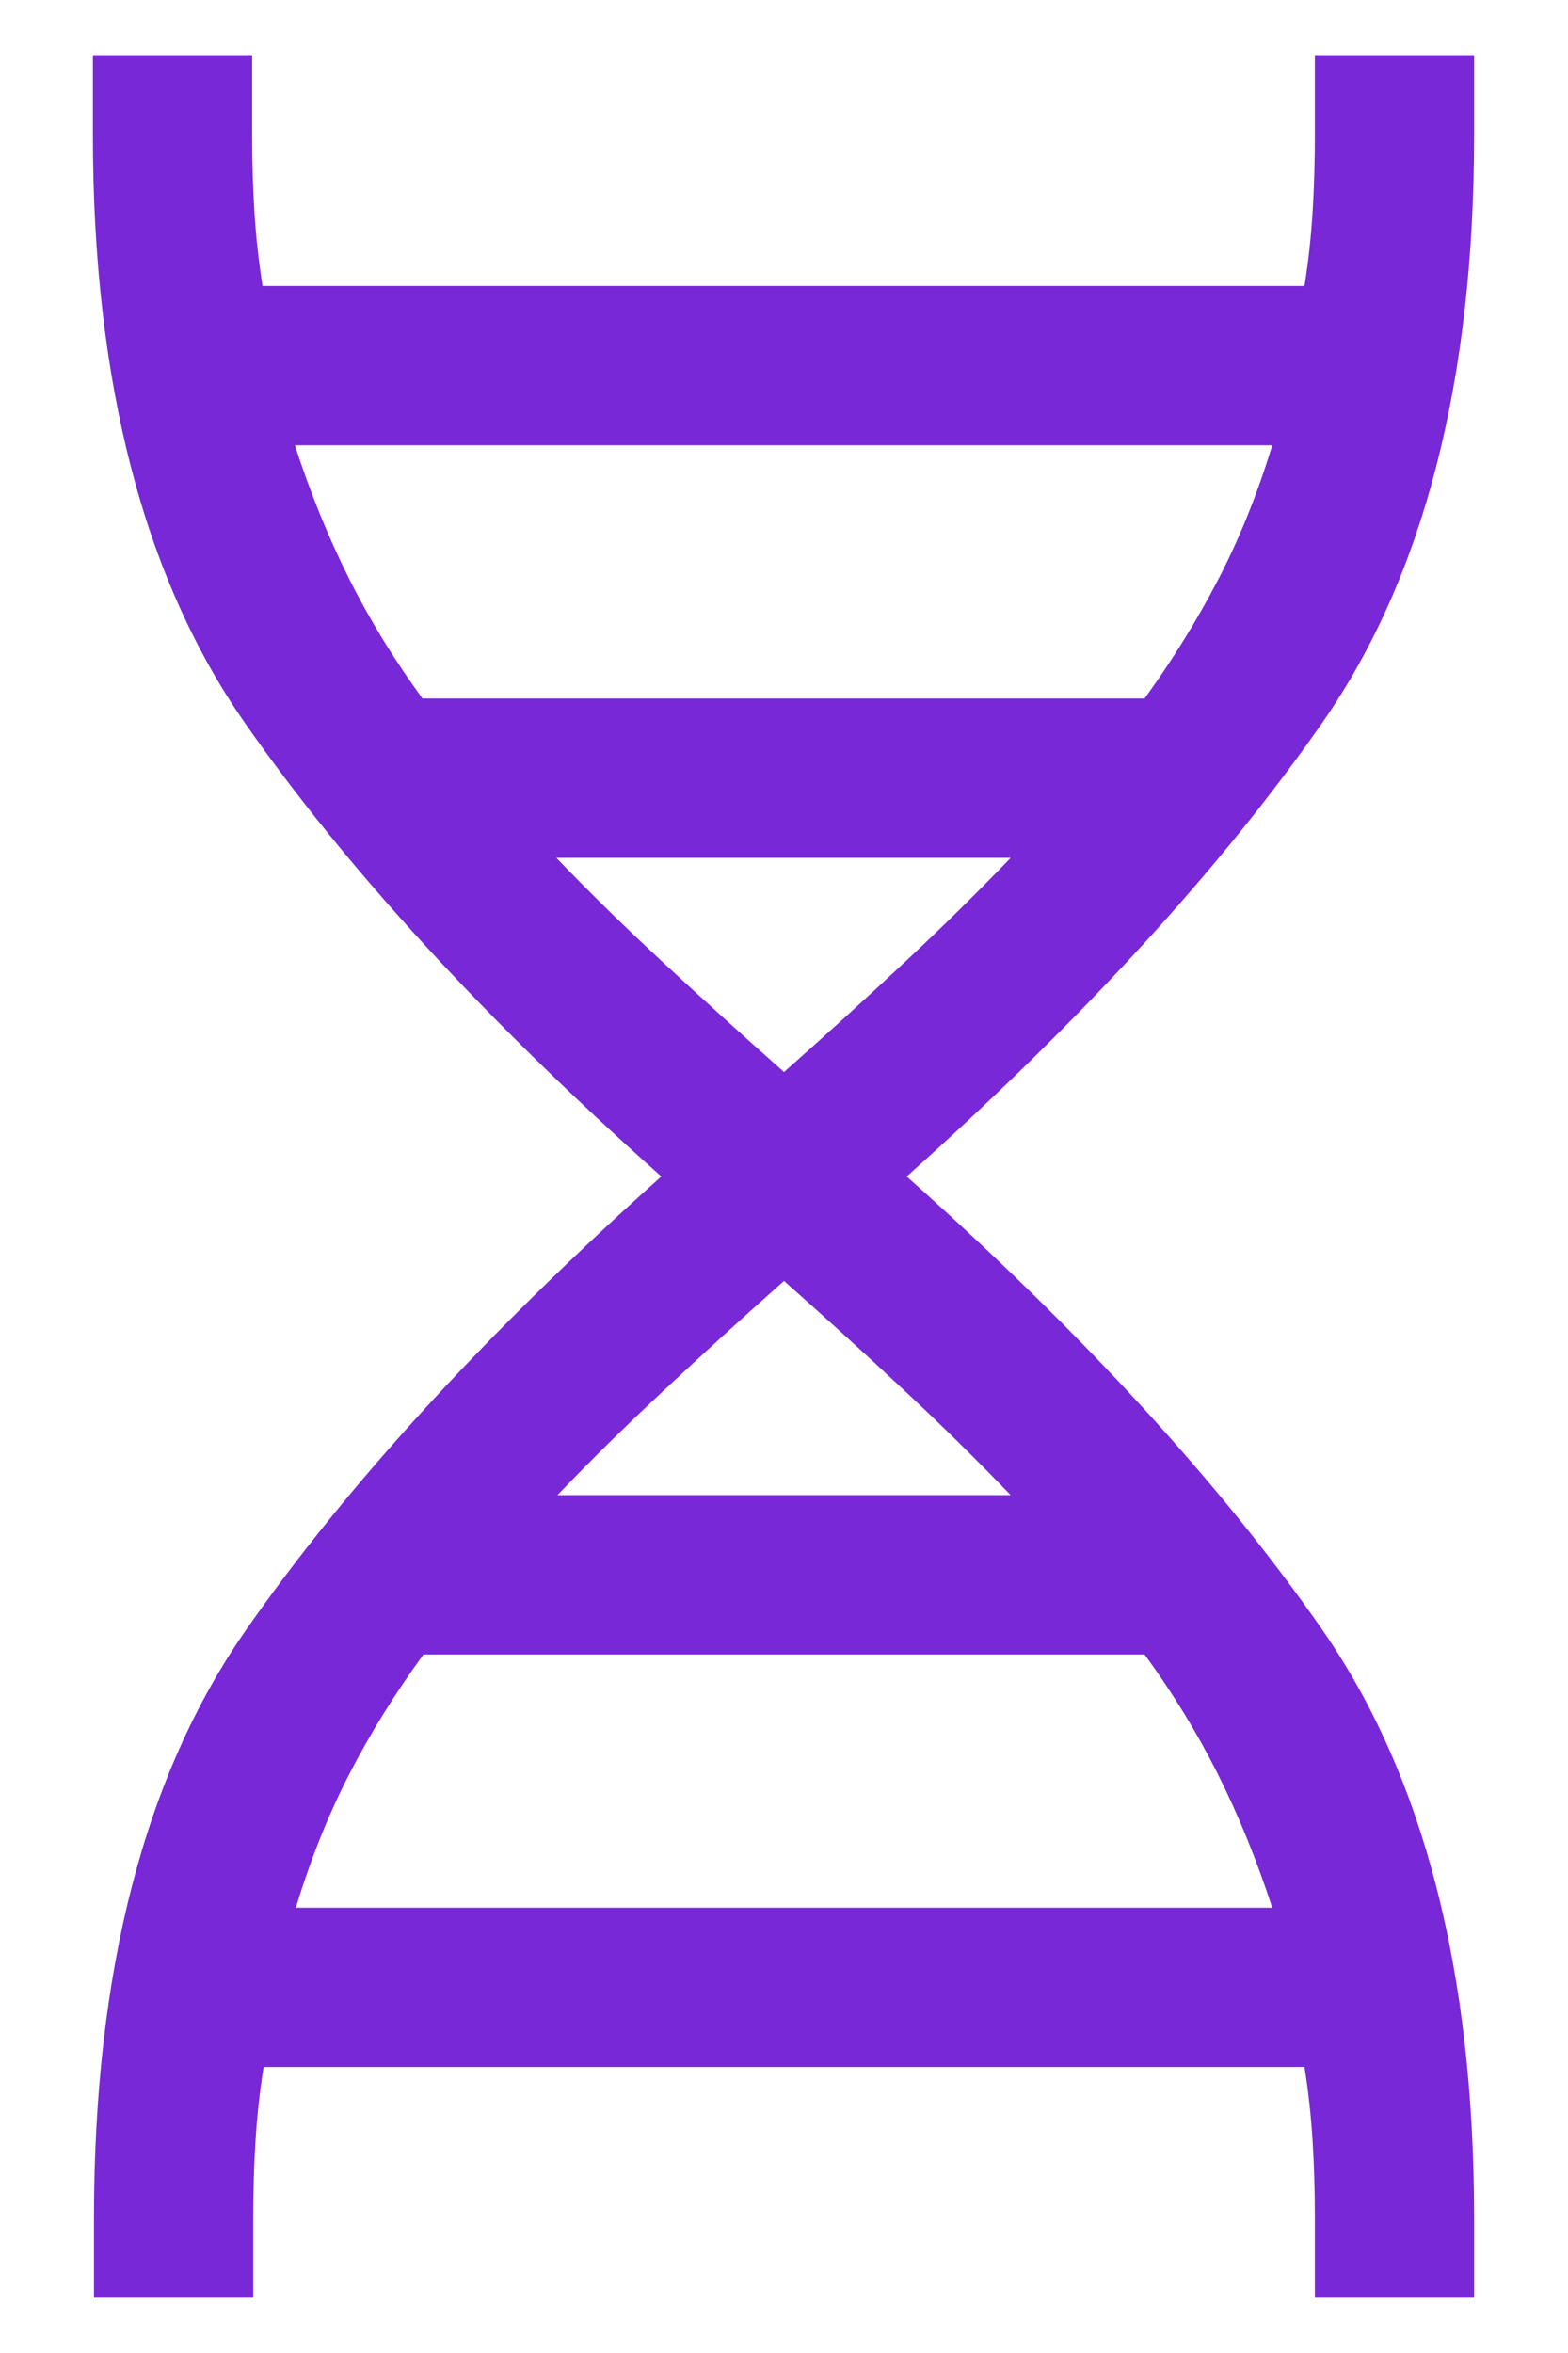
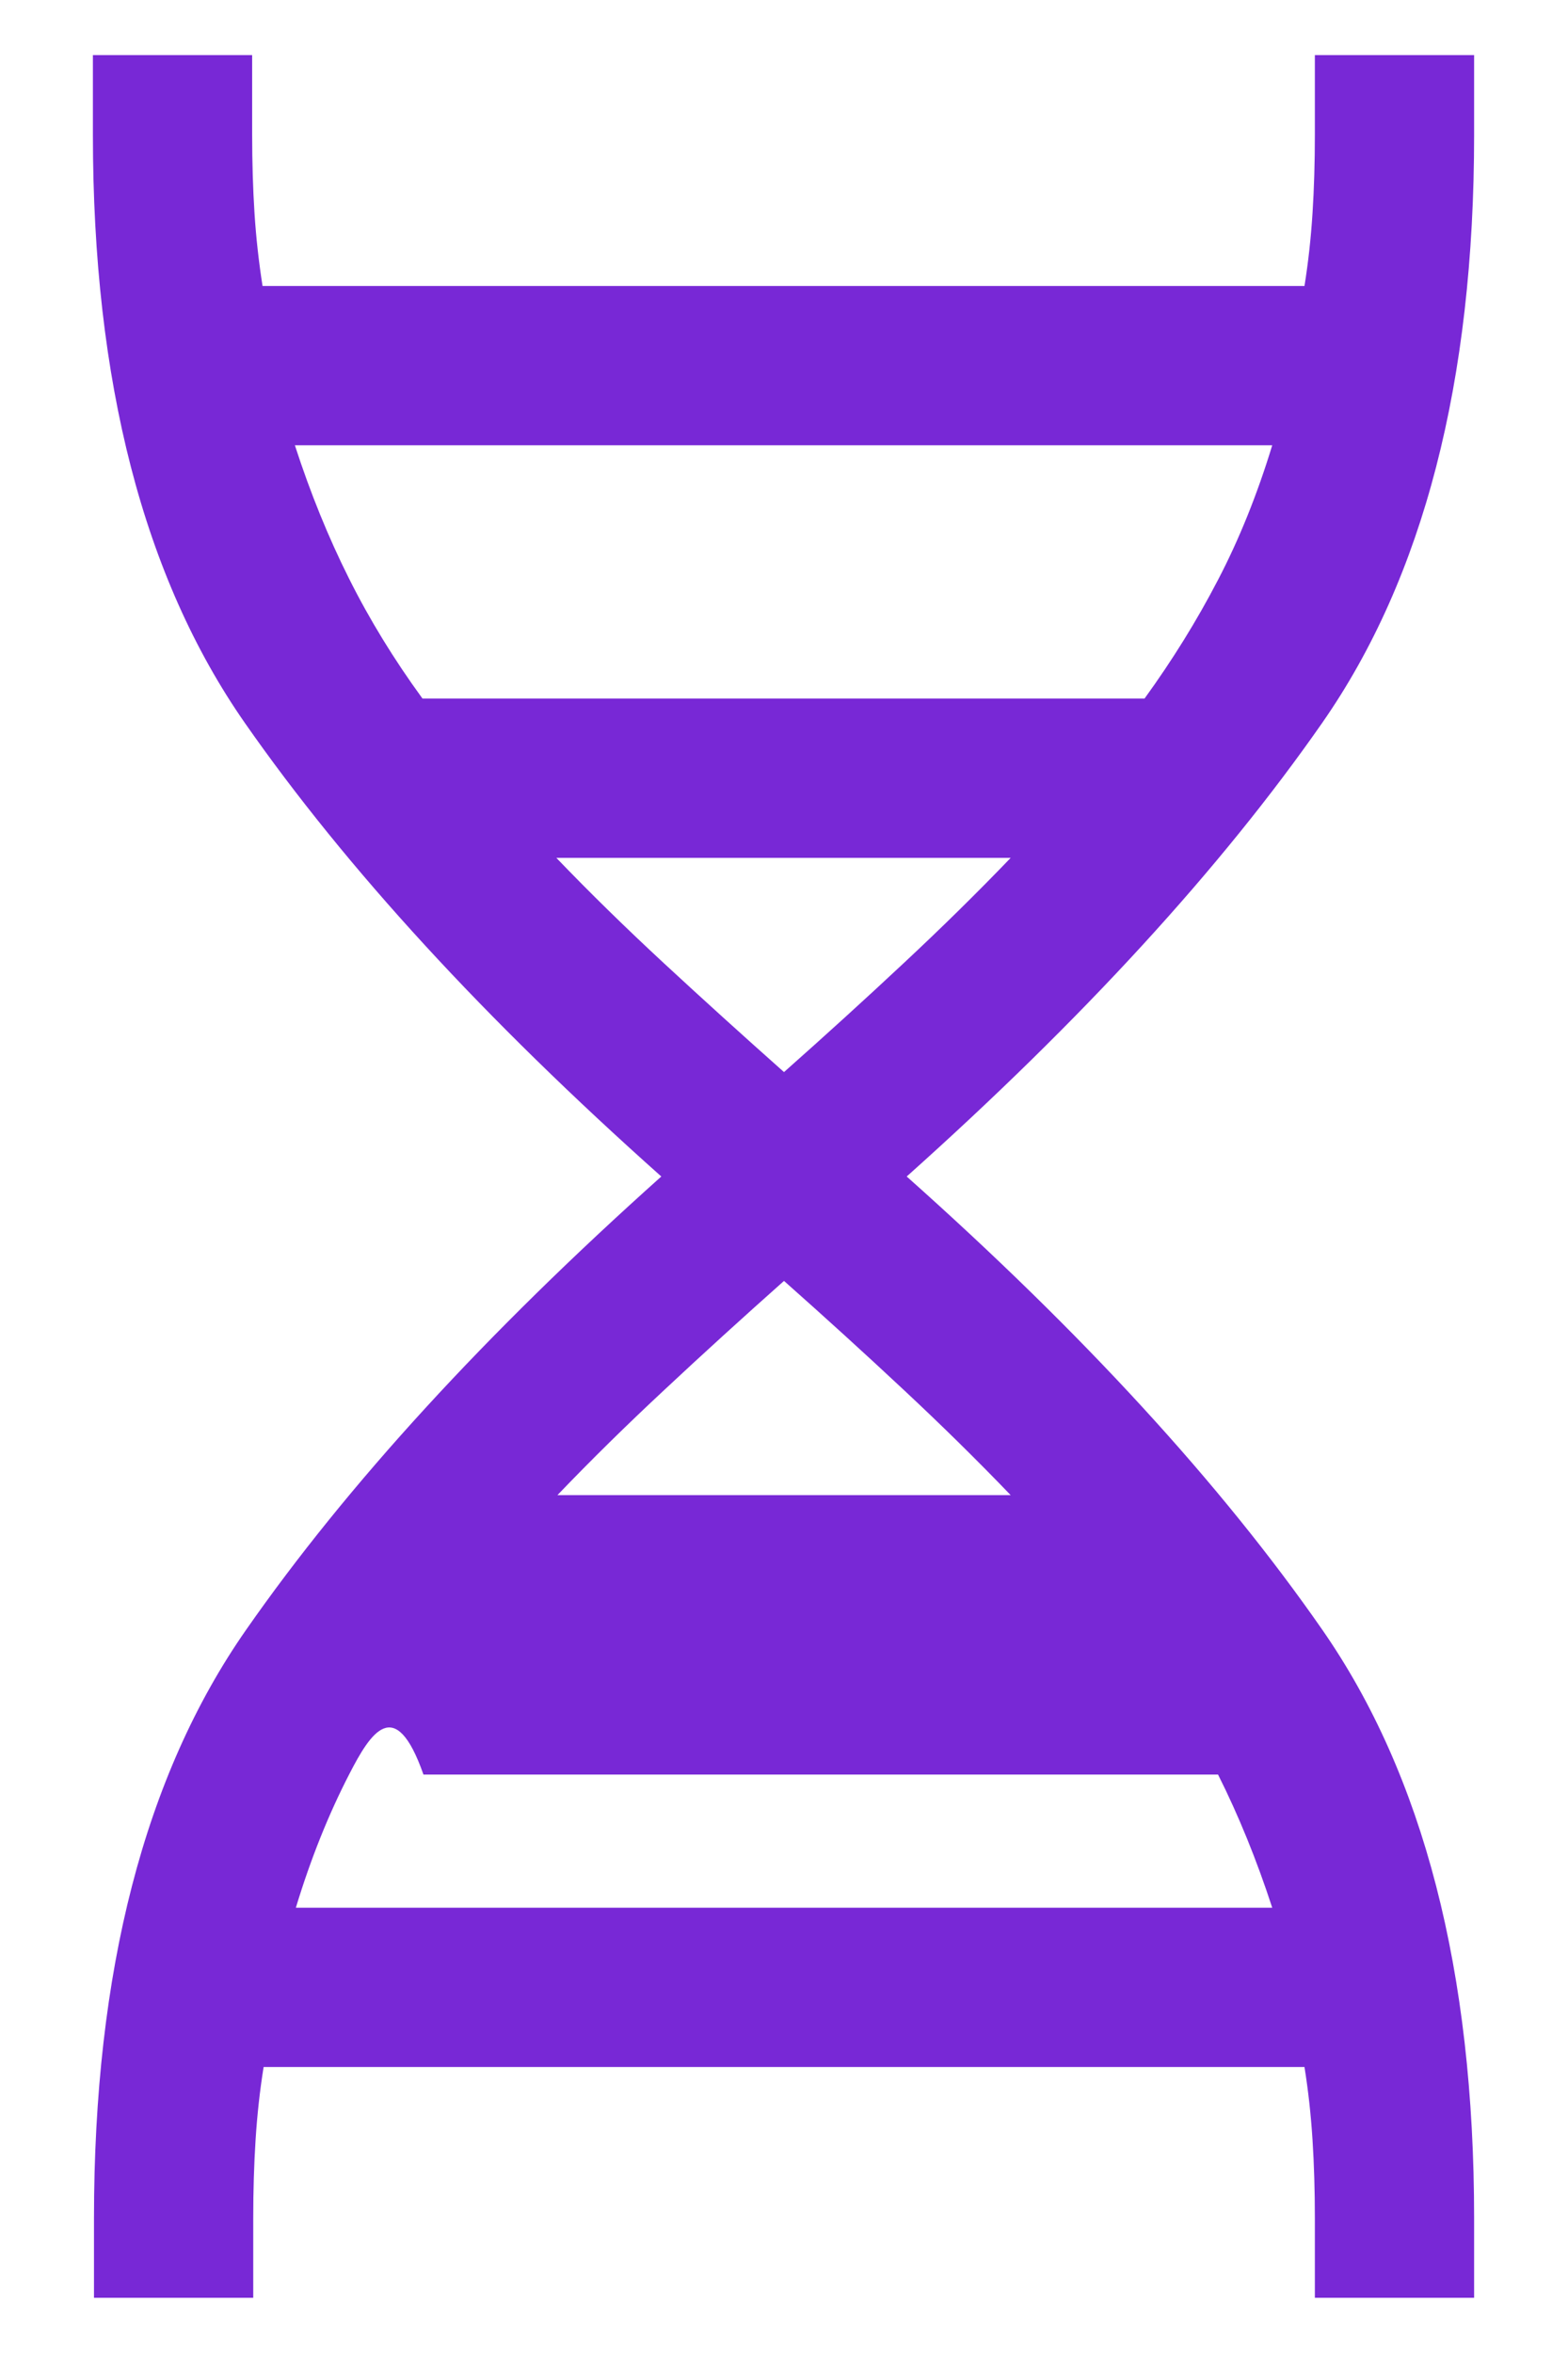
<svg xmlns="http://www.w3.org/2000/svg" width="16" height="24" viewBox="0 0 16 24" fill="none">
-   <path d="M0.959 23.437V22.625C0.959 20.108 1.475 18.109 2.509 16.627C3.542 15.145 4.955 13.603 6.748 12C4.948 10.397 3.532 8.855 2.498 7.373C1.465 5.891 0.948 3.892 0.948 1.375V0.562H2.573V1.375C2.573 1.657 2.581 1.924 2.597 2.175C2.613 2.426 2.641 2.674 2.679 2.917H13.311C13.35 2.674 13.377 2.426 13.393 2.175C13.409 1.924 13.417 1.657 13.417 1.375V0.562H15.042V1.375C15.042 3.892 14.525 5.891 13.492 7.373C12.459 8.855 11.045 10.397 9.252 12C11.045 13.596 12.459 15.136 13.492 16.622C14.525 18.107 15.042 20.108 15.042 22.625V23.437H13.417V22.625C13.417 22.343 13.409 22.076 13.393 21.825C13.377 21.573 13.35 21.326 13.311 21.083H2.69C2.651 21.326 2.624 21.573 2.608 21.825C2.592 22.076 2.584 22.343 2.584 22.625V23.437H0.959ZM4.311 7.125H11.679C11.963 6.733 12.213 6.33 12.429 5.914C12.646 5.498 12.83 5.04 12.982 4.542H3.009C3.167 5.029 3.351 5.482 3.561 5.9C3.77 6.318 4.02 6.726 4.311 7.125ZM8 10.935C8.424 10.559 8.83 10.19 9.218 9.827C9.606 9.465 9.971 9.106 10.313 8.75H5.677C6.019 9.106 6.386 9.465 6.777 9.827C7.169 10.19 7.577 10.559 8 10.935ZM5.688 15.25H10.313C9.971 14.894 9.606 14.535 9.218 14.173C8.83 13.81 8.424 13.441 8 13.065C7.577 13.441 7.171 13.81 6.783 14.173C6.394 14.535 6.029 14.894 5.688 15.25ZM3.019 19.458H12.982C12.823 18.971 12.639 18.518 12.429 18.1C12.22 17.682 11.97 17.273 11.679 16.875H4.321C4.031 17.273 3.779 17.679 3.566 18.092C3.353 18.504 3.17 18.96 3.019 19.458Z" fill="#7828D6" />
+   <path d="M0.959 23.437V22.625C0.959 20.108 1.475 18.109 2.509 16.627C3.542 15.145 4.955 13.603 6.748 12C4.948 10.397 3.532 8.855 2.498 7.373C1.465 5.891 0.948 3.892 0.948 1.375V0.562H2.573V1.375C2.573 1.657 2.581 1.924 2.597 2.175C2.613 2.426 2.641 2.674 2.679 2.917H13.311C13.35 2.674 13.377 2.426 13.393 2.175C13.409 1.924 13.417 1.657 13.417 1.375V0.562H15.042V1.375C15.042 3.892 14.525 5.891 13.492 7.373C12.459 8.855 11.045 10.397 9.252 12C11.045 13.596 12.459 15.136 13.492 16.622C14.525 18.107 15.042 20.108 15.042 22.625V23.437H13.417V22.625C13.417 22.343 13.409 22.076 13.393 21.825C13.377 21.573 13.35 21.326 13.311 21.083H2.69C2.651 21.326 2.624 21.573 2.608 21.825C2.592 22.076 2.584 22.343 2.584 22.625V23.437H0.959ZM4.311 7.125H11.679C11.963 6.733 12.213 6.33 12.429 5.914C12.646 5.498 12.83 5.04 12.982 4.542H3.009C3.167 5.029 3.351 5.482 3.561 5.9C3.77 6.318 4.02 6.726 4.311 7.125ZM8 10.935C8.424 10.559 8.83 10.19 9.218 9.827C9.606 9.465 9.971 9.106 10.313 8.75H5.677C6.019 9.106 6.386 9.465 6.777 9.827C7.169 10.19 7.577 10.559 8 10.935ZM5.688 15.25H10.313C9.971 14.894 9.606 14.535 9.218 14.173C8.83 13.81 8.424 13.441 8 13.065C7.577 13.441 7.171 13.81 6.783 14.173C6.394 14.535 6.029 14.894 5.688 15.25ZM3.019 19.458H12.982C12.823 18.971 12.639 18.518 12.429 18.1H4.321C4.031 17.273 3.779 17.679 3.566 18.092C3.353 18.504 3.17 18.96 3.019 19.458Z" fill="#7828D6" />
</svg>